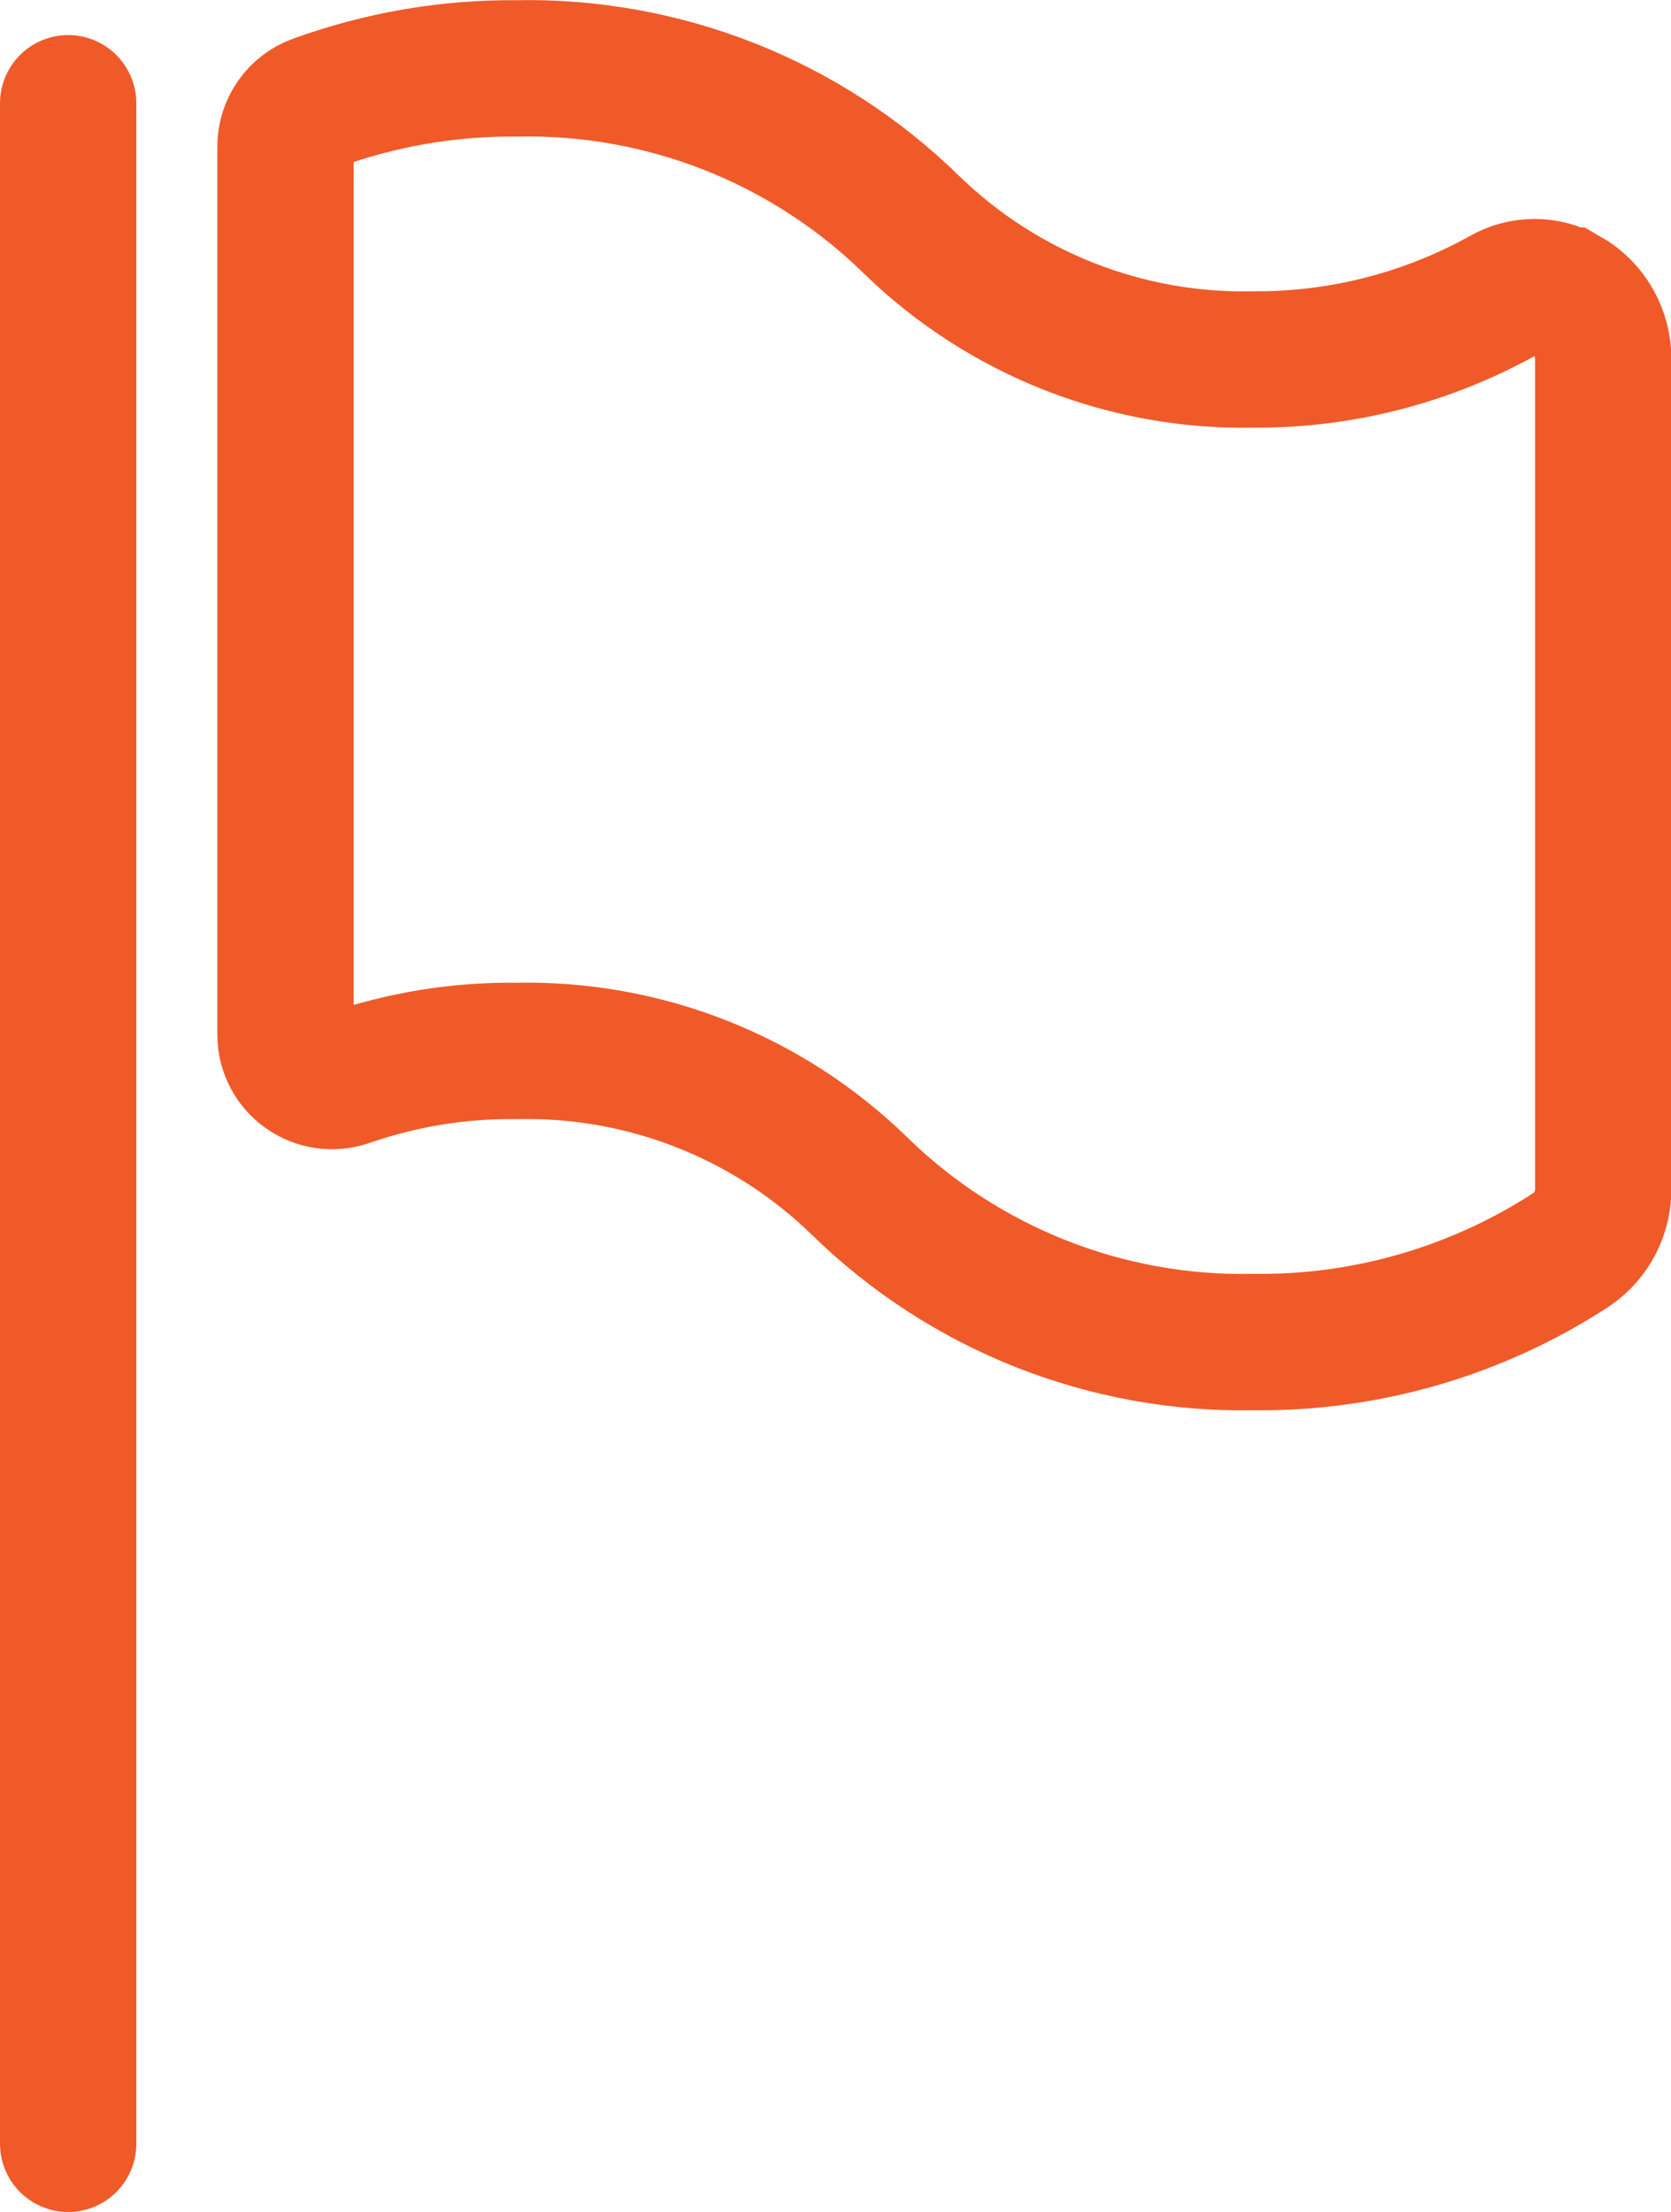
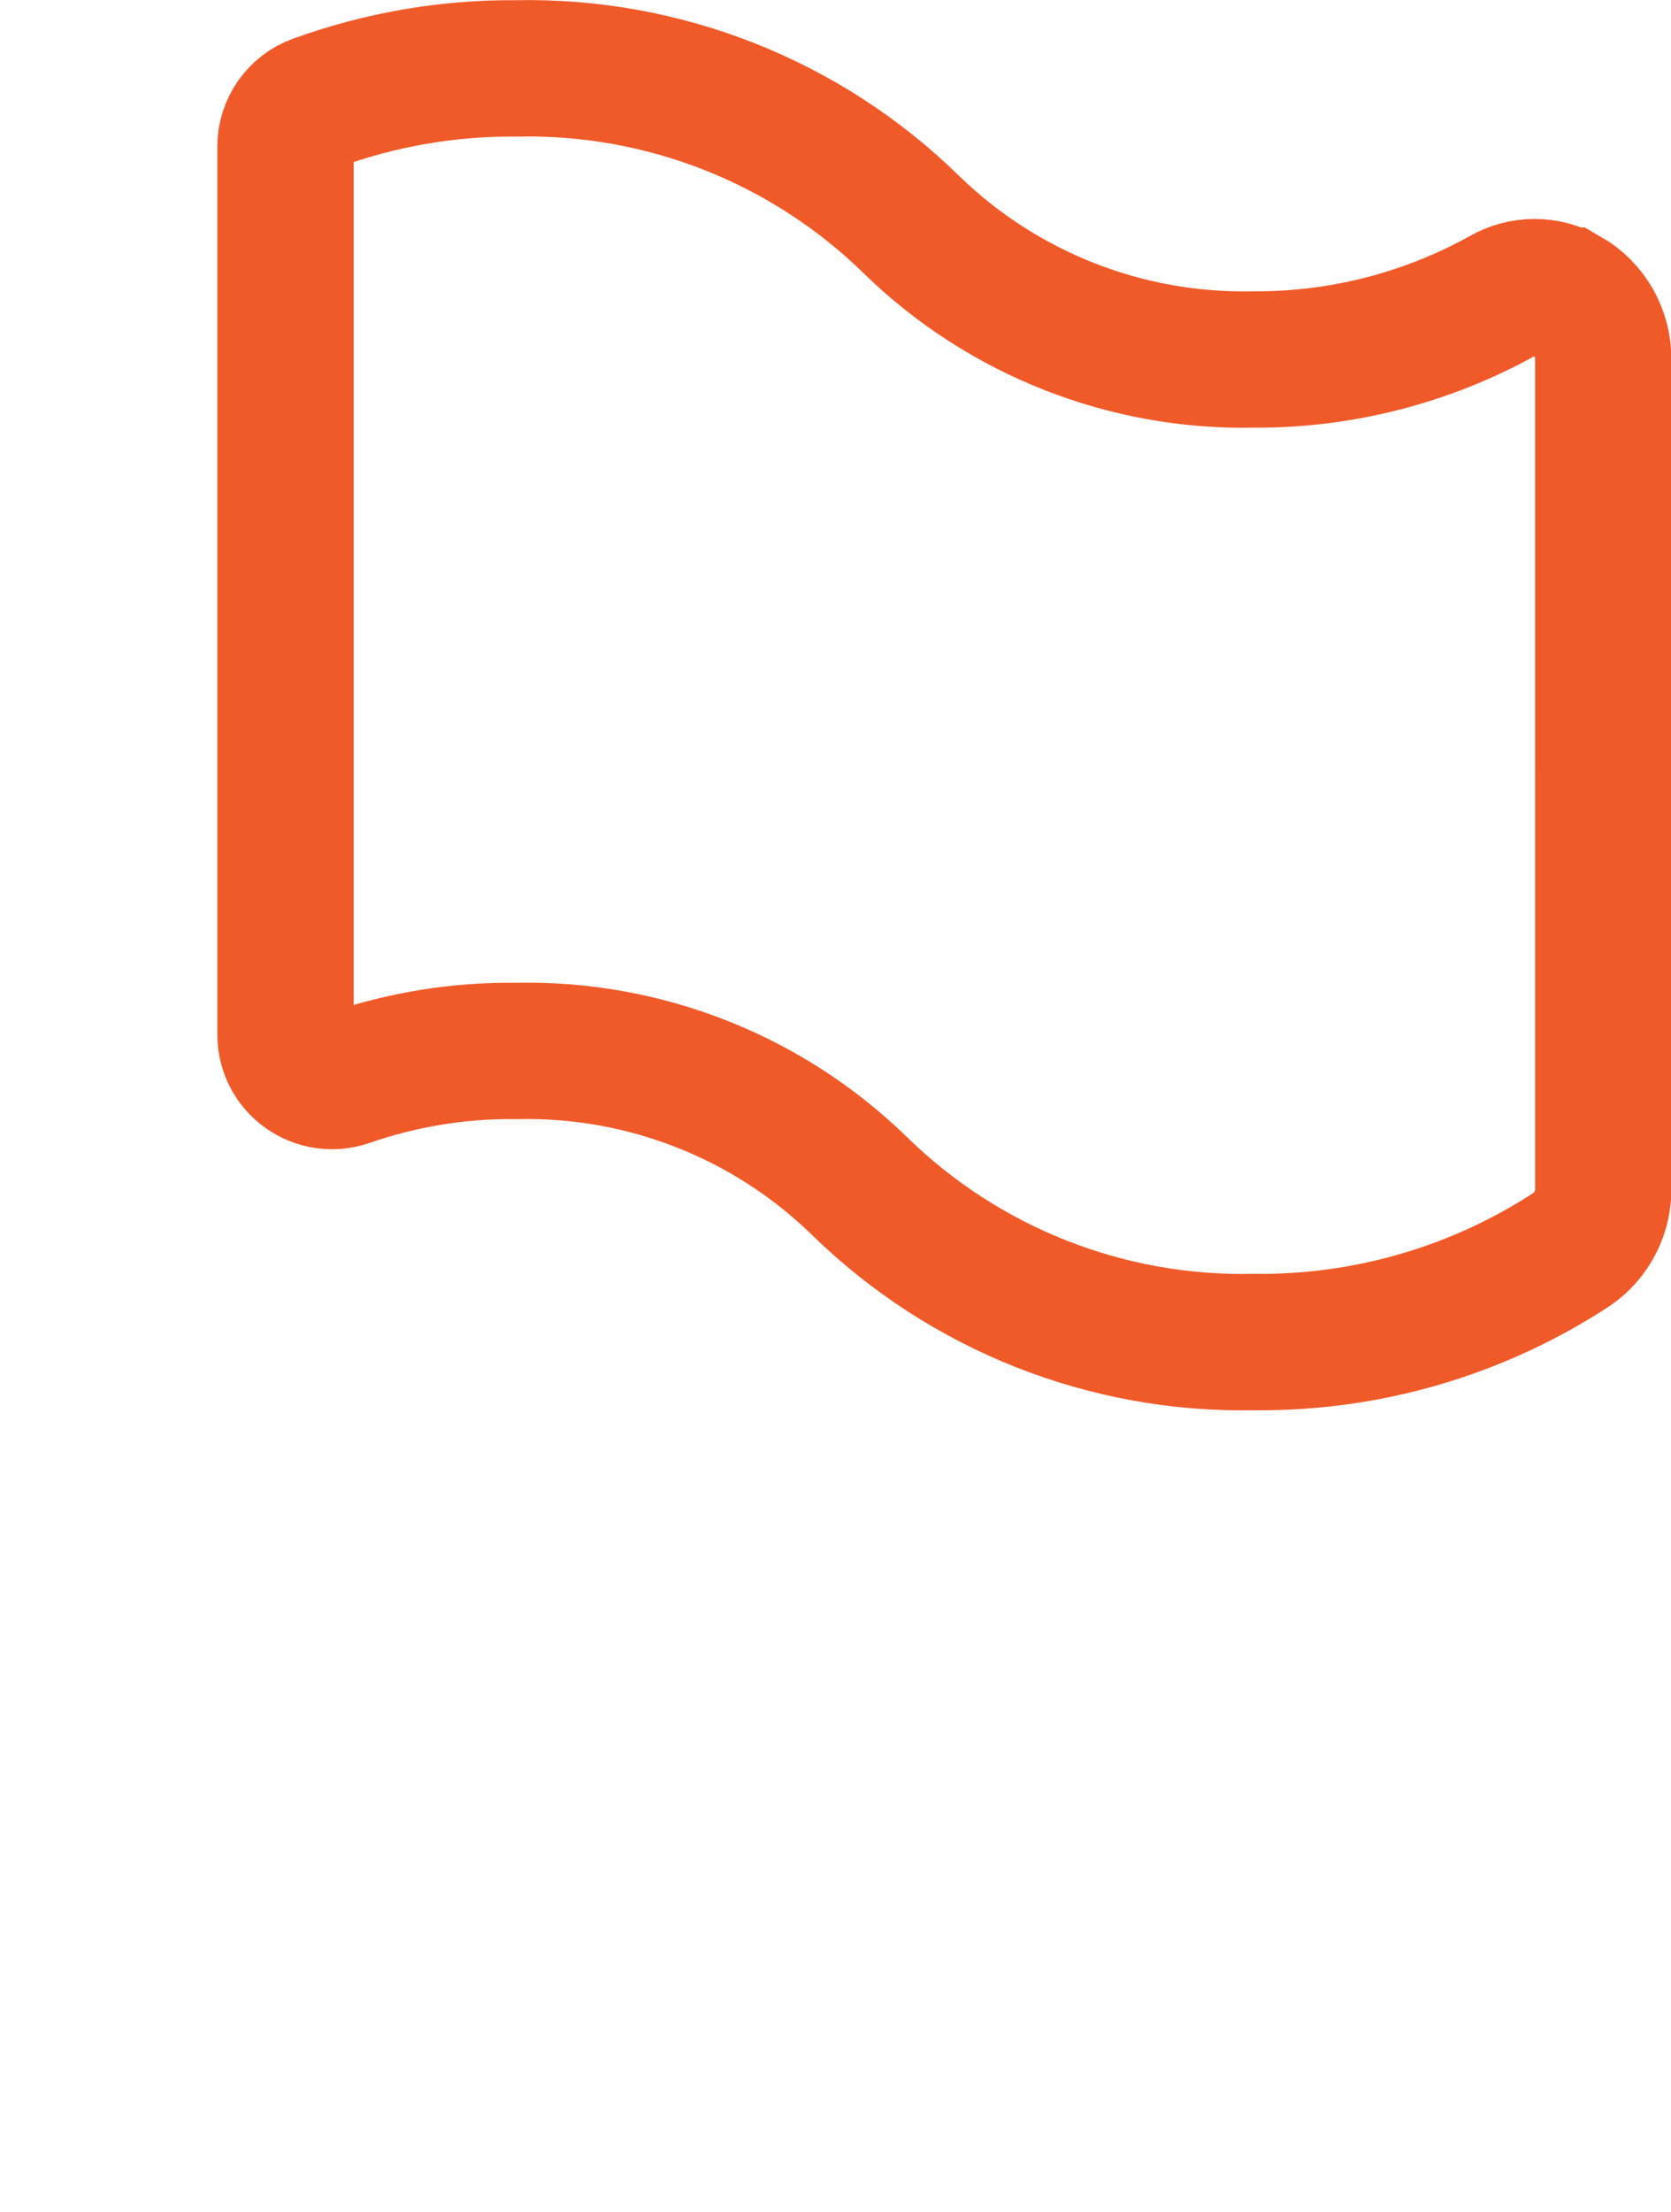
<svg xmlns="http://www.w3.org/2000/svg" id="Layer_2" data-name="Layer 2" viewBox="0 0 85.8 113.53">
  <defs>
    <style>
      .cls-1 {
        stroke-miterlimit: 10;
      }

      .cls-1, .cls-2 {
        fill: none;
        stroke: #f05a29;
        stroke-width: 7px;
      }

      .cls-2 {
        stroke-linecap: round;
        stroke-linejoin: round;
      }
    </style>
  </defs>
  <g id="Layer_1-2" data-name="Layer 1">
    <g>
      <path class="cls-1" d="M80.43,15.18c-1.01-.59-2.26-.59-3.27,0-3.91,2.17-8.32,3.3-12.79,3.27-6.54.14-12.87-2.35-17.56-6.91-5.41-5.3-12.73-8.19-20.3-8.03-3.53-.03-7,.58-10.28,1.77-.94.34-1.57,1.24-1.57,2.24v45.58c0,1.64,1.62,2.79,3.18,2.25,2.77-.96,5.7-1.45,8.67-1.41,6.55-.15,12.9,2.34,17.6,6.91,5.4,5.29,12.71,8.19,20.27,8.03,5.79.07,11.48-1.59,16.33-4.76,1.04-.72,1.64-1.91,1.61-3.18V18.45c.01-1.35-.7-2.6-1.87-3.27Z" />
-       <line class="cls-2" x1="3.5" y1="5.3" x2="3.5" y2="110.03" />
    </g>
  </g>
</svg>